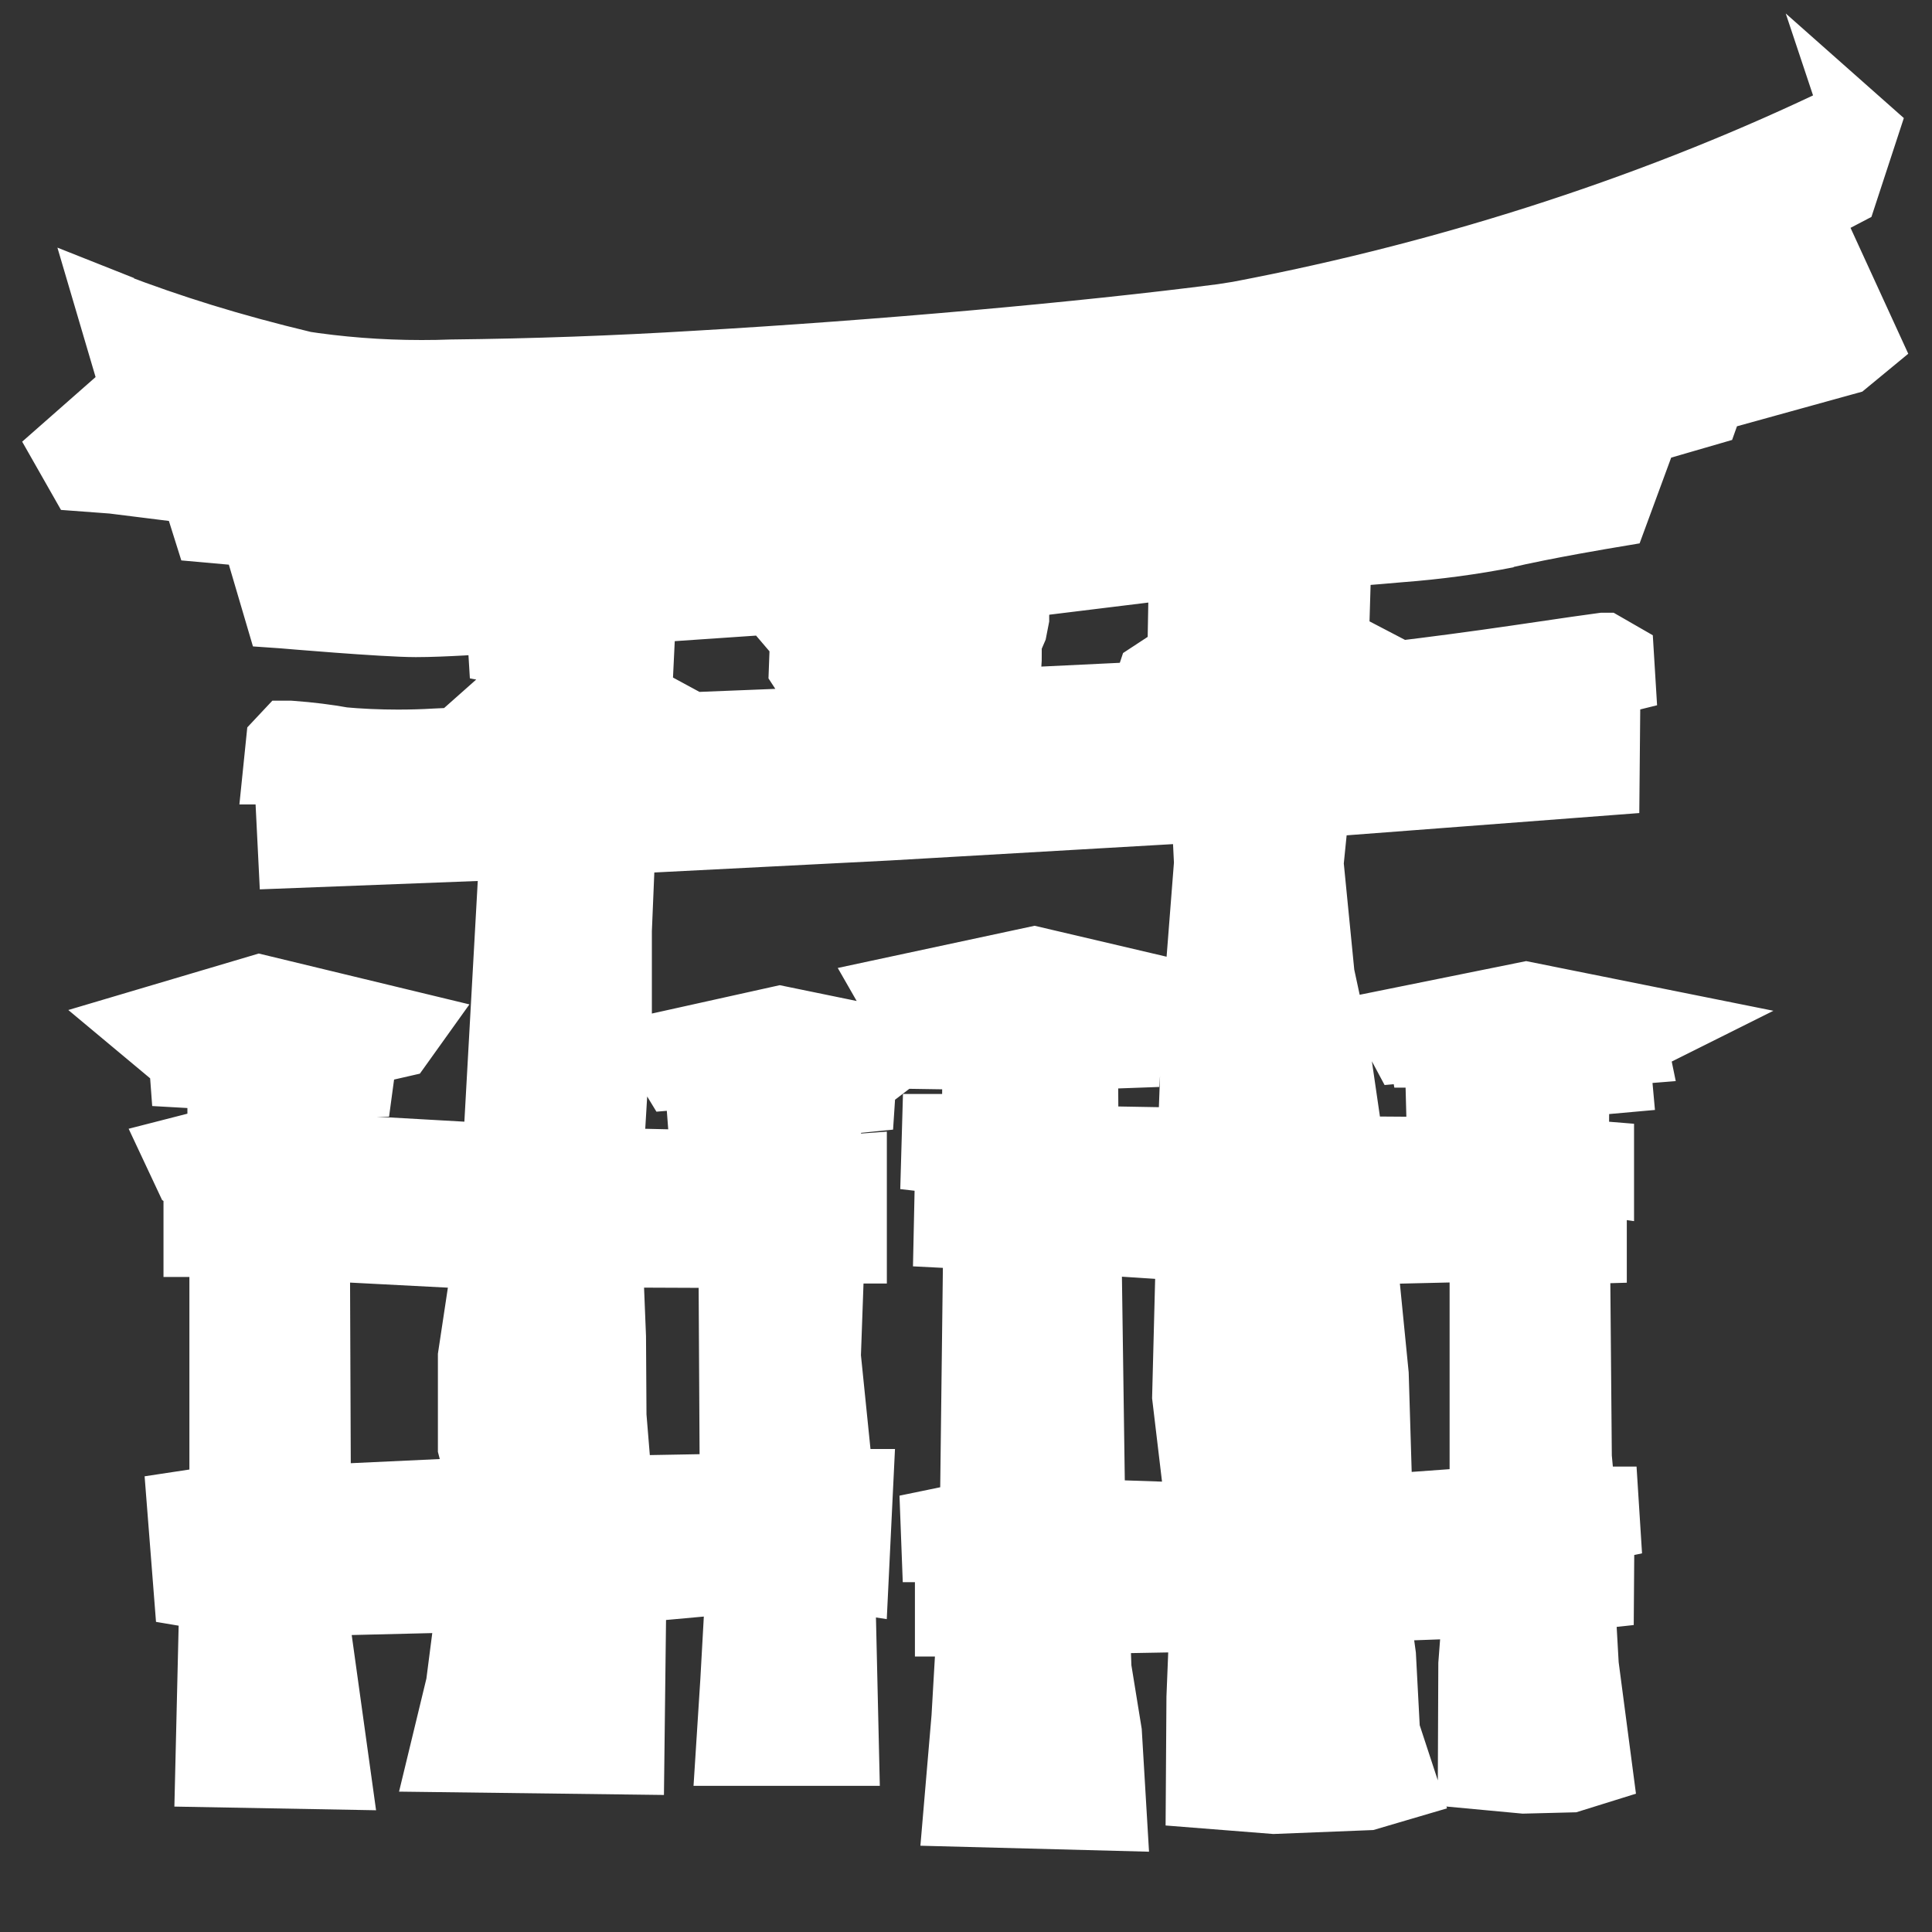
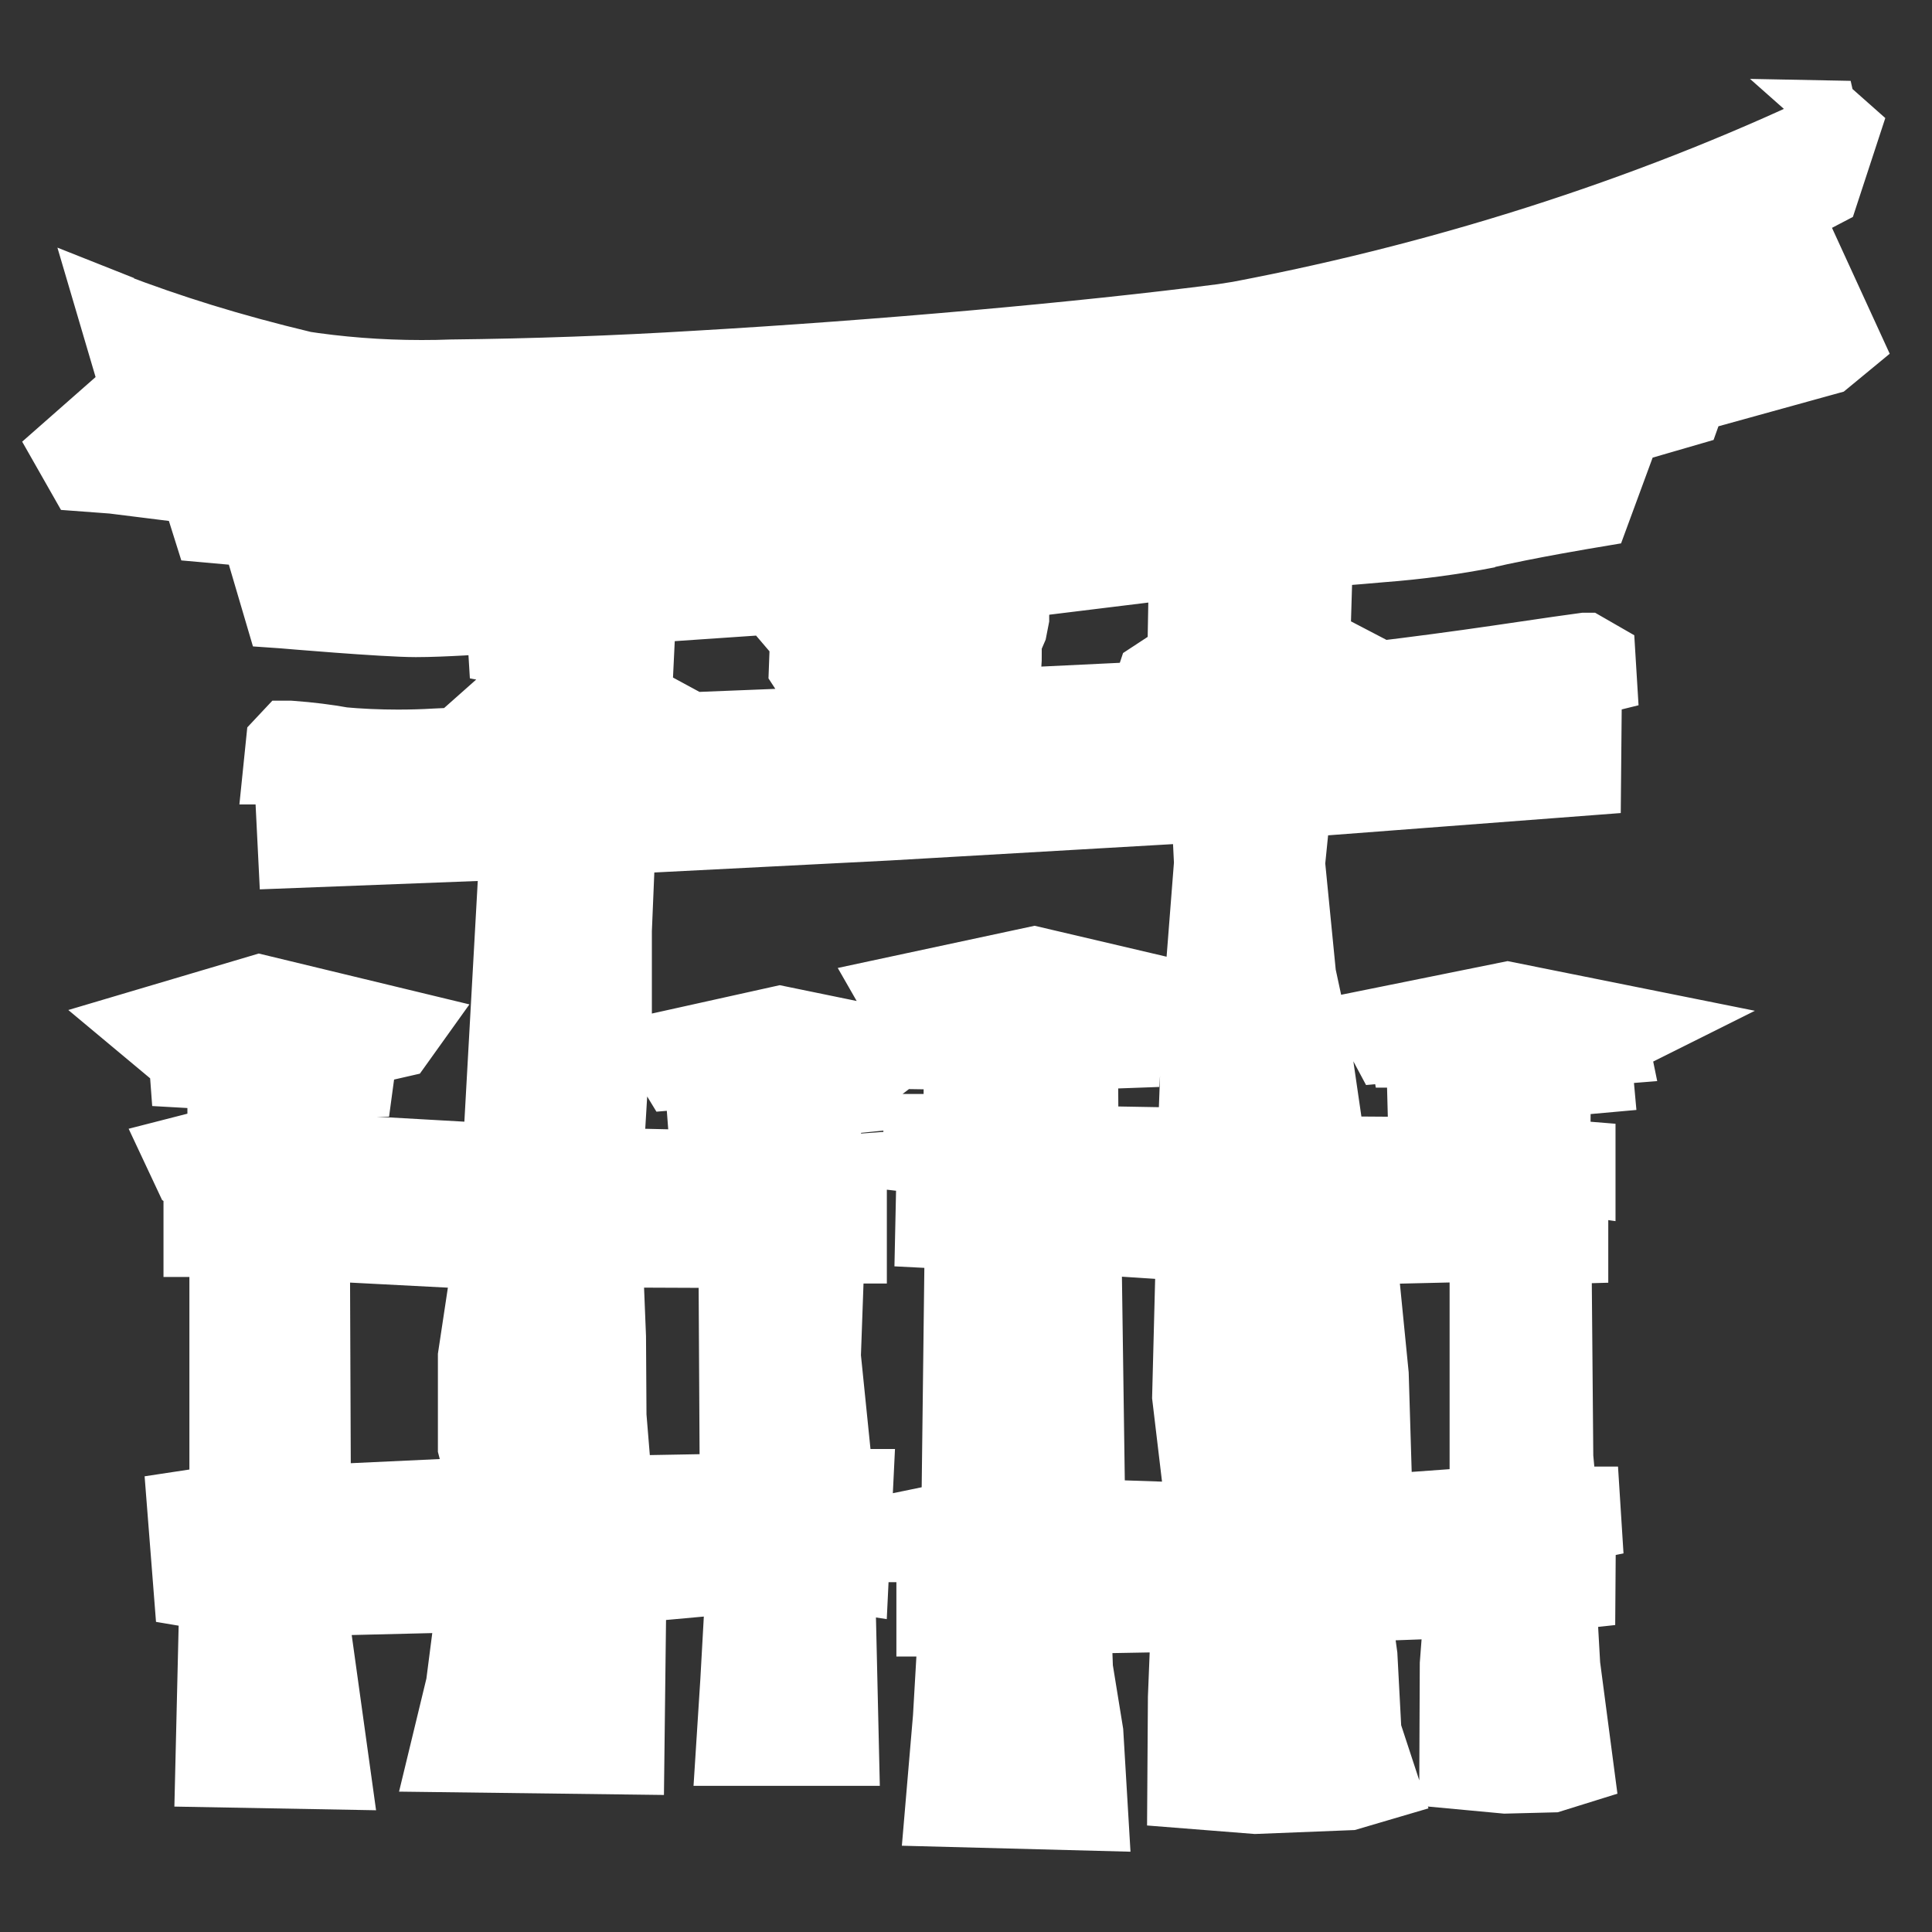
<svg xmlns="http://www.w3.org/2000/svg" fill="#ffffff" width="800px" height="800px" viewBox="0 0 32 32" version="1.1" stroke="#ffffff">
  <rect x="0" y="0" width="32" height="32" fill="#333333" stroke="none" />
  <g id="SVGRepo_bgCarrier" stroke-width="0" />
  <g id="SVGRepo_tracerCarrier" stroke-linecap="round" stroke-linejoin="round" />
  <g id="SVGRepo_iconCarrier">
    <title>jinja</title>
-     <path d="M10.147 20.825l1.922 0.008 0.021 3.744-1.787 0.032-0.095-1.16-0.008-1.308zM24.51 20.73v4.069l-1.612 0.117-0.065-2.153-0.197-1.989zM5.296 20.717l2.699 0.14-0.242 1.603v1.523l0.171 0.654-2.612 0.122zM18.073 20.612l1.572 0.102-0.062 2.422 0.229 1.924-1.675-0.057-0.062-4.391zM13.057 9.99l-0.054 0.33 0.249 0.292-0.018 0.484 0.22 0.337-0.059 0.41 0.031 0.044-2.308 0.092 0.025-0.19-0.816-0.442-0.027-0.431 0.362-0.018 0.036-0.747zM19.53 9.414l-0.012 0.657 0.509 0.021-0.020 0.4-0.986 0.647-0.107 0.322-2.324 0.112 0.012-0.23 0.14-0.225 0.012-0.192 0.001-0.285 0.084-0.195 0.039-0.2v-0.115l0.1-0.404zM30.643 1.839l-0.1 0.050c-2.972 1.439-6.424 2.587-10.041 3.272l-0.261 0.041c-2.317 0.3-5.691 0.601-8.703 0.775q-2.031 0.124-4.066 0.146c-0.146 0.006-0.318 0.009-0.491 0.009-0.687 0-1.361-0.053-2.019-0.156l0.073 0.009c-1.199-0.287-2.2-0.601-3.172-0.973l0.173 0.058-0.315-0.125 0.432 1.465-1.15 1.012 0.31 0.545 0.55 0.041 1.315 0.164 0.202 0.642 0.794 0.071 0.397 1.347 0.115 0.008s1.672 0.144 2.202 0.144c0.456 0 1.162-0.050 1.34-0.063l0.030 0.495 0.359 0.067v0.394l-1 0.887 0.196 0.035c-0.175 0.012-0.284 0.023-0.625 0.037-0.178 0.011-0.387 0.017-0.596 0.017-0.319 0-0.635-0.014-0.947-0.043l0.040 0.003c-0.246-0.045-0.55-0.084-0.859-0.106l-0.028-0.002h-0.070l-0.152 0.162-0.057 0.557h0.19l0.069 1.388 3.665-0.141-0.256 4.601-0.025 0.434-2.802-0.159-0.025-0.951h0.672l0.071-0.525 0.58-0.133 0.279-0.39-2.638-0.637-2.131 0.632 0.581 0.485h0.207l0.031 0.417 0.617 0.035v0.954l-0.764 0.196 0.237 0.505 0.131 0.085v1.031h0.429v4.119l-0.707 0.107 0.122 1.558 0.417 0.070-0.069 2.927 2.253 0.041-0.4-2.878 2.477-0.060-0.175 1.358-0.312 1.29 3.26 0.041 0.034-2.849 1.652-0.15-0.090 1.617-0.079 1.237h2.041l-0.066-2.874 0.22 0.034 0.084-1.739h-0.304l-0.072-0.425-0.164-1.612 0.061-1.704h0.369v-1.477l-0.455 0.034 0.050-1.007 0.537-0.054 0.029-0.44 0.215-0.031 0.637-0.486-2.283-0.469-2.137 0.474 0.357 0.586 0.299-0.025 0.067-0.005 0.042 0.552 0.512-0.025 0.005 0.842-1.907-0.044 0.066-1.096 0.074-1.157v-1.516l0.060-1.44 4.355-0.222 5.192-0.3 0.041 0.842-0.19 2.436-0.079 2.116-1.65-0.029-0.008-1.272 0.717-0.026 0.035-0.466 0.337-0.051-0.015-0.071 0.19-0.012 0.362-0.485-2.512-0.589-2.482 0.532 0.322 0.562 0.175-0.013v0.111h0.307v0.502l0.655 0.010-0.008 1.070h-0.659l-0.018 0.631 0.234 0.027-0.026 1.222 0.491 0.025-0.055 4.517-0.654 0.135 0.020 0.529h0.22v1.231h0.361l-0.087 1.506-0.14 1.642 2.712 0.071-0.087-1.465-0.172-1.060-0.027-0.741 1.656-0.030-0.050 1.252-0.011 1.662 1.291 0.102 1.565-0.062 0.666-0.196-0.312-0.95-0.066-1.25-0.1-0.729 1.541-0.056-0.071 0.927-0.008 1.893 0.922 0.086 0.789-0.020 0.52-0.162-0.234-1.779-0.061-1.077 0.312-0.034 0.008-1.118 0.1-0.021-0.034-0.537h-0.379l-0.061-0.659-0.029-3.364 0.277-0.008v-1.127l0.12 0.017v-0.576l-0.417-0.034 0.008-1.045 0.712-0.064-0.041-0.452 0.325-0.026-0.030-0.146 0.725-0.362-2.569-0.516-2.349 0.475 0.289 0.54 0.279-0.025 0.017 0.096h0.254l0.014 0.532 0.684-0.008 0.044 0.966-2.087-0.015-0.265-1.821-0.222-1.032-0.181-1.836 0.094-0.932 4.807-0.366 0.015-1.645 0.251-0.062-0.029-0.475-0.299-0.172h-0.046l-0.446 0.062-0.991 0.145q-1.014 0.148-2.031 0.27l-0.237 0.025-0.019-0.222-0.981-0.512 0.008-0.344 0.339-0.010 0.025-0.84c0.112-0.008 0.44-0.030 0.963-0.077 0.644-0.049 1.226-0.129 1.797-0.241l-0.096 0.016c0.746-0.175 1.814-0.35 1.814-0.35l0.095-0.016 0.51-1.385 1.006-0.292 0.082-0.23 2.224-0.615 0.382-0.315-0.896-1.954 0.059-0.295 0.43-0.225 0.371-1.132-0.315-0.279z" />
+     <path d="M10.147 20.825l1.922 0.008 0.021 3.744-1.787 0.032-0.095-1.16-0.008-1.308zM24.51 20.73v4.069l-1.612 0.117-0.065-2.153-0.197-1.989zM5.296 20.717l2.699 0.14-0.242 1.603v1.523l0.171 0.654-2.612 0.122zM18.073 20.612l1.572 0.102-0.062 2.422 0.229 1.924-1.675-0.057-0.062-4.391zM13.057 9.99l-0.054 0.33 0.249 0.292-0.018 0.484 0.22 0.337-0.059 0.41 0.031 0.044-2.308 0.092 0.025-0.19-0.816-0.442-0.027-0.431 0.362-0.018 0.036-0.747zM19.53 9.414l-0.012 0.657 0.509 0.021-0.020 0.4-0.986 0.647-0.107 0.322-2.324 0.112 0.012-0.23 0.14-0.225 0.012-0.192 0.001-0.285 0.084-0.195 0.039-0.2v-0.115l0.1-0.404zM30.643 1.839l-0.1 0.050c-2.972 1.439-6.424 2.587-10.041 3.272l-0.261 0.041c-2.317 0.3-5.691 0.601-8.703 0.775q-2.031 0.124-4.066 0.146c-0.146 0.006-0.318 0.009-0.491 0.009-0.687 0-1.361-0.053-2.019-0.156l0.073 0.009c-1.199-0.287-2.2-0.601-3.172-0.973l0.173 0.058-0.315-0.125 0.432 1.465-1.15 1.012 0.31 0.545 0.55 0.041 1.315 0.164 0.202 0.642 0.794 0.071 0.397 1.347 0.115 0.008s1.672 0.144 2.202 0.144c0.456 0 1.162-0.050 1.34-0.063l0.030 0.495 0.359 0.067v0.394l-1 0.887 0.196 0.035c-0.175 0.012-0.284 0.023-0.625 0.037-0.178 0.011-0.387 0.017-0.596 0.017-0.319 0-0.635-0.014-0.947-0.043l0.040 0.003c-0.246-0.045-0.55-0.084-0.859-0.106l-0.028-0.002h-0.070l-0.152 0.162-0.057 0.557h0.19l0.069 1.388 3.665-0.141-0.256 4.601-0.025 0.434-2.802-0.159-0.025-0.951h0.672l0.071-0.525 0.58-0.133 0.279-0.39-2.638-0.637-2.131 0.632 0.581 0.485h0.207l0.031 0.417 0.617 0.035v0.954l-0.764 0.196 0.237 0.505 0.131 0.085v1.031h0.429v4.119l-0.707 0.107 0.122 1.558 0.417 0.070-0.069 2.927 2.253 0.041-0.4-2.878 2.477-0.060-0.175 1.358-0.312 1.29 3.26 0.041 0.034-2.849 1.652-0.15-0.090 1.617-0.079 1.237h2.041l-0.066-2.874 0.22 0.034 0.084-1.739h-0.304l-0.072-0.425-0.164-1.612 0.061-1.704h0.369v-1.477l-0.455 0.034 0.050-1.007 0.537-0.054 0.029-0.44 0.215-0.031 0.637-0.486-2.283-0.469-2.137 0.474 0.357 0.586 0.299-0.025 0.067-0.005 0.042 0.552 0.512-0.025 0.005 0.842-1.907-0.044 0.066-1.096 0.074-1.157v-1.516l0.060-1.44 4.355-0.222 5.192-0.3 0.041 0.842-0.19 2.436-0.079 2.116-1.65-0.029-0.008-1.272 0.717-0.026 0.035-0.466 0.337-0.051-0.015-0.071 0.19-0.012 0.362-0.485-2.512-0.589-2.482 0.532 0.322 0.562 0.175-0.013v0.111v0.502l0.655 0.010-0.008 1.070h-0.659l-0.018 0.631 0.234 0.027-0.026 1.222 0.491 0.025-0.055 4.517-0.654 0.135 0.020 0.529h0.22v1.231h0.361l-0.087 1.506-0.14 1.642 2.712 0.071-0.087-1.465-0.172-1.060-0.027-0.741 1.656-0.030-0.050 1.252-0.011 1.662 1.291 0.102 1.565-0.062 0.666-0.196-0.312-0.95-0.066-1.25-0.1-0.729 1.541-0.056-0.071 0.927-0.008 1.893 0.922 0.086 0.789-0.020 0.52-0.162-0.234-1.779-0.061-1.077 0.312-0.034 0.008-1.118 0.1-0.021-0.034-0.537h-0.379l-0.061-0.659-0.029-3.364 0.277-0.008v-1.127l0.12 0.017v-0.576l-0.417-0.034 0.008-1.045 0.712-0.064-0.041-0.452 0.325-0.026-0.030-0.146 0.725-0.362-2.569-0.516-2.349 0.475 0.289 0.54 0.279-0.025 0.017 0.096h0.254l0.014 0.532 0.684-0.008 0.044 0.966-2.087-0.015-0.265-1.821-0.222-1.032-0.181-1.836 0.094-0.932 4.807-0.366 0.015-1.645 0.251-0.062-0.029-0.475-0.299-0.172h-0.046l-0.446 0.062-0.991 0.145q-1.014 0.148-2.031 0.27l-0.237 0.025-0.019-0.222-0.981-0.512 0.008-0.344 0.339-0.010 0.025-0.84c0.112-0.008 0.44-0.030 0.963-0.077 0.644-0.049 1.226-0.129 1.797-0.241l-0.096 0.016c0.746-0.175 1.814-0.35 1.814-0.35l0.095-0.016 0.51-1.385 1.006-0.292 0.082-0.23 2.224-0.615 0.382-0.315-0.896-1.954 0.059-0.295 0.43-0.225 0.371-1.132-0.315-0.279z" />
  </g>
</svg>